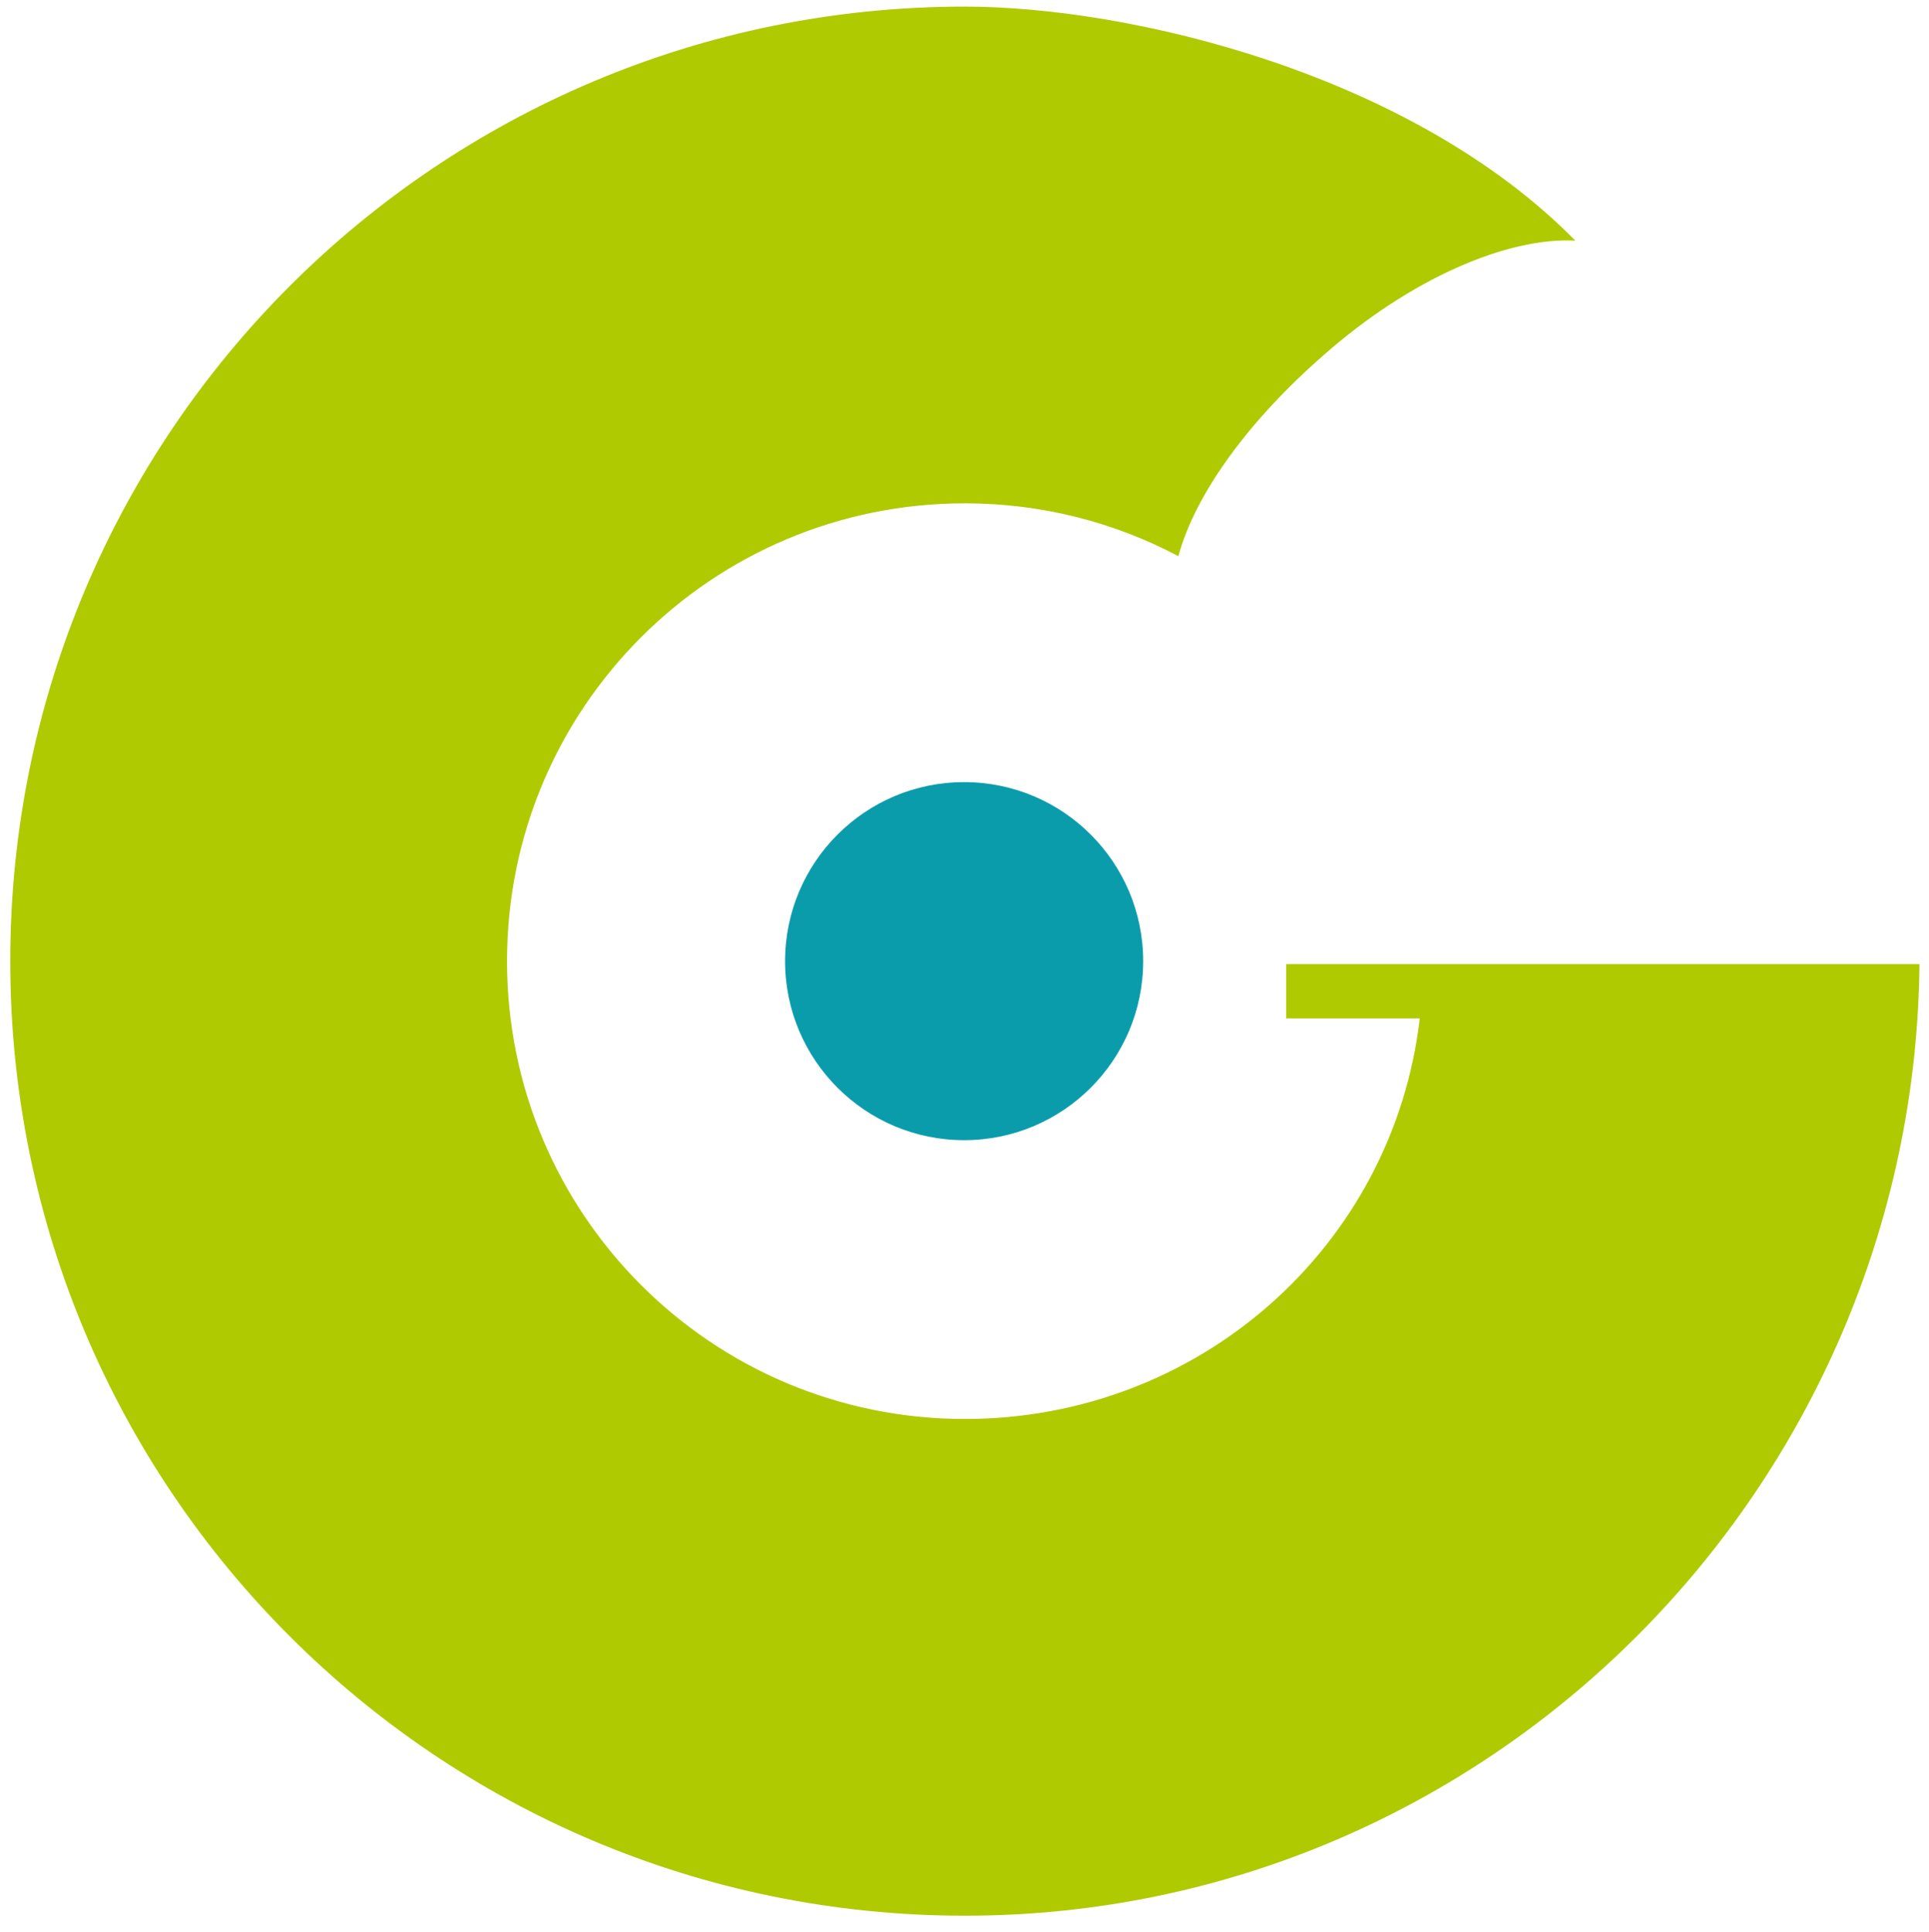
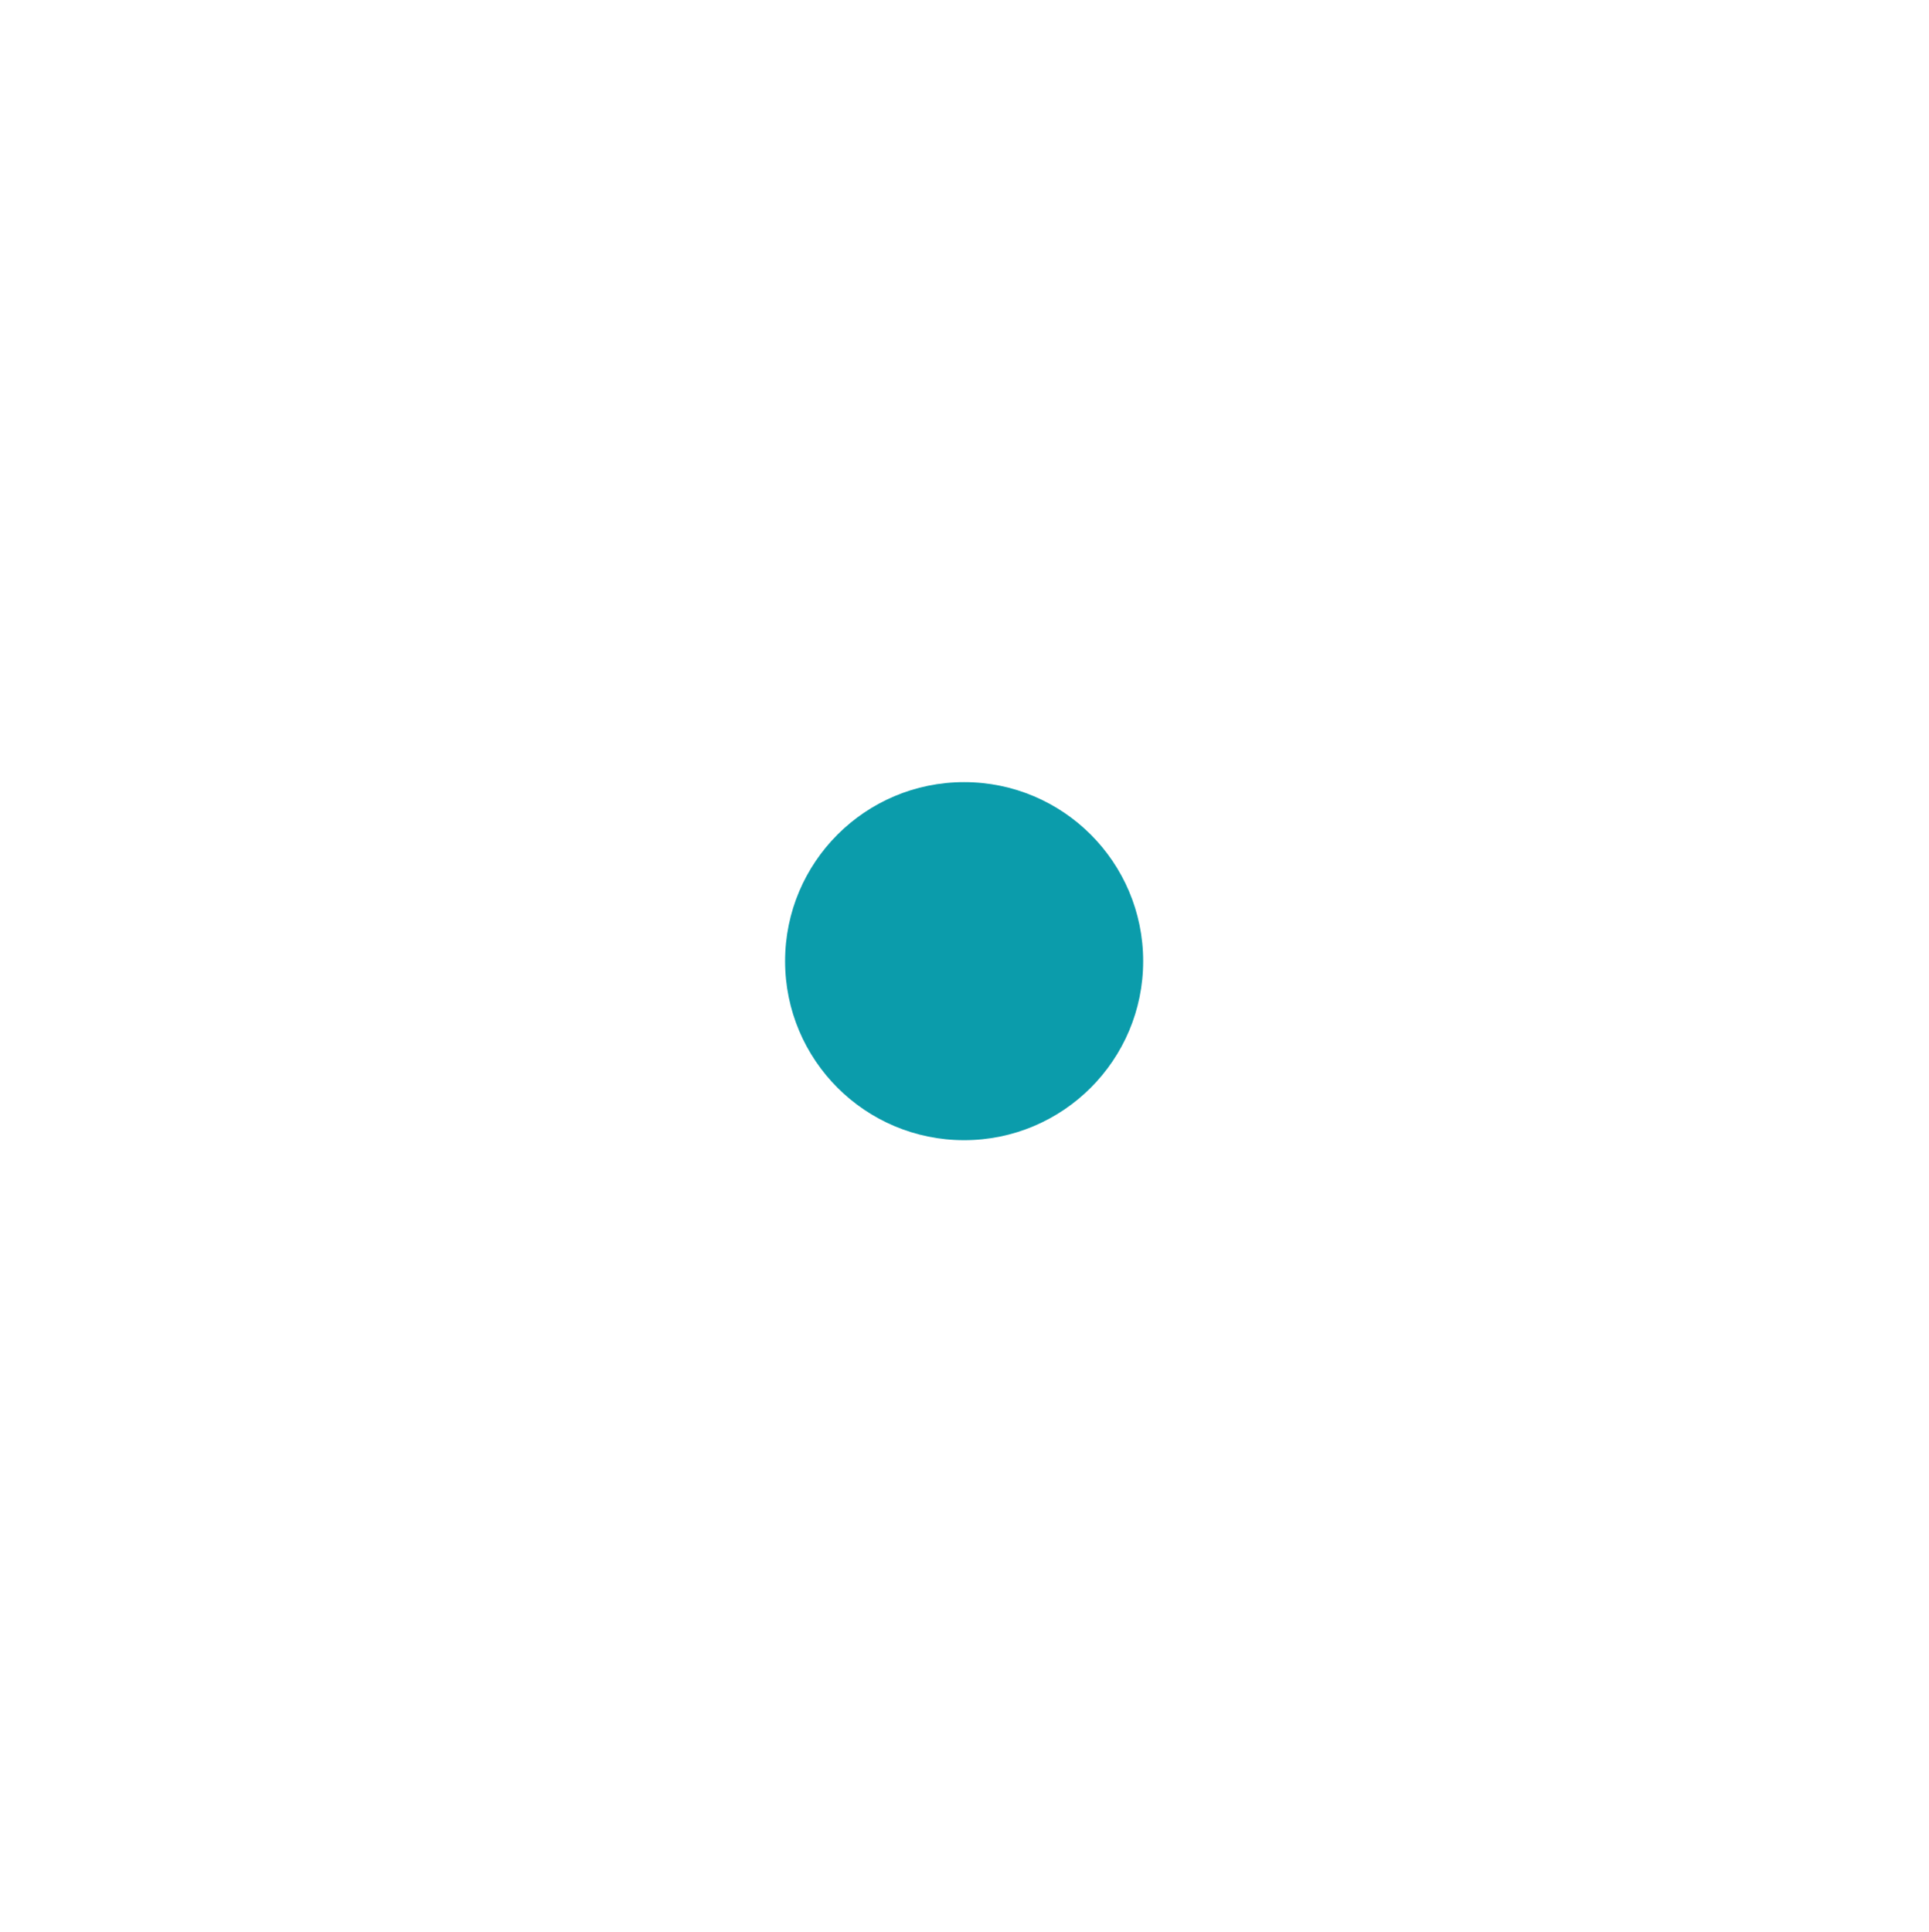
<svg xmlns="http://www.w3.org/2000/svg" version="1.1" id="Ebene_1" x="0px" y="0px" width="262.9px" height="263.3px" viewBox="0 0 262.9 263.3" style="enable-background:new 0 0 262.9 263.3;" xml:space="preserve">
  <style type="text/css">
	.st0{fill:#0B9CAB;}
	.st1{fill:#AFCA00;}
</style>
  <circle class="st0" cx="131.4" cy="131" r="24.4" />
  <g>
-     <path class="st1" d="M175.3,131.4v7.4h18.2c-3.6,31-30,54.6-62,54.6c-34.5,0-62.4-27.9-62.4-62.4S97,68.6,131.5,68.6   c10.5,0,20.4,2.6,29.1,7.2c2.3-8.5,9.6-18.5,19.8-27.4c11.9-10.5,25.1-16.1,34.3-15.6C192.3,10,154,0.9,131.5,0.9   C59.6,0.9,1.4,59.1,1.4,131s58.2,130.1,130.1,130.1c71.5,0,129.4-58.4,130.1-129.7L175.3,131.4z" />
-   </g>
+     </g>
  <g id="Isolationsmodus">
</g>
</svg>